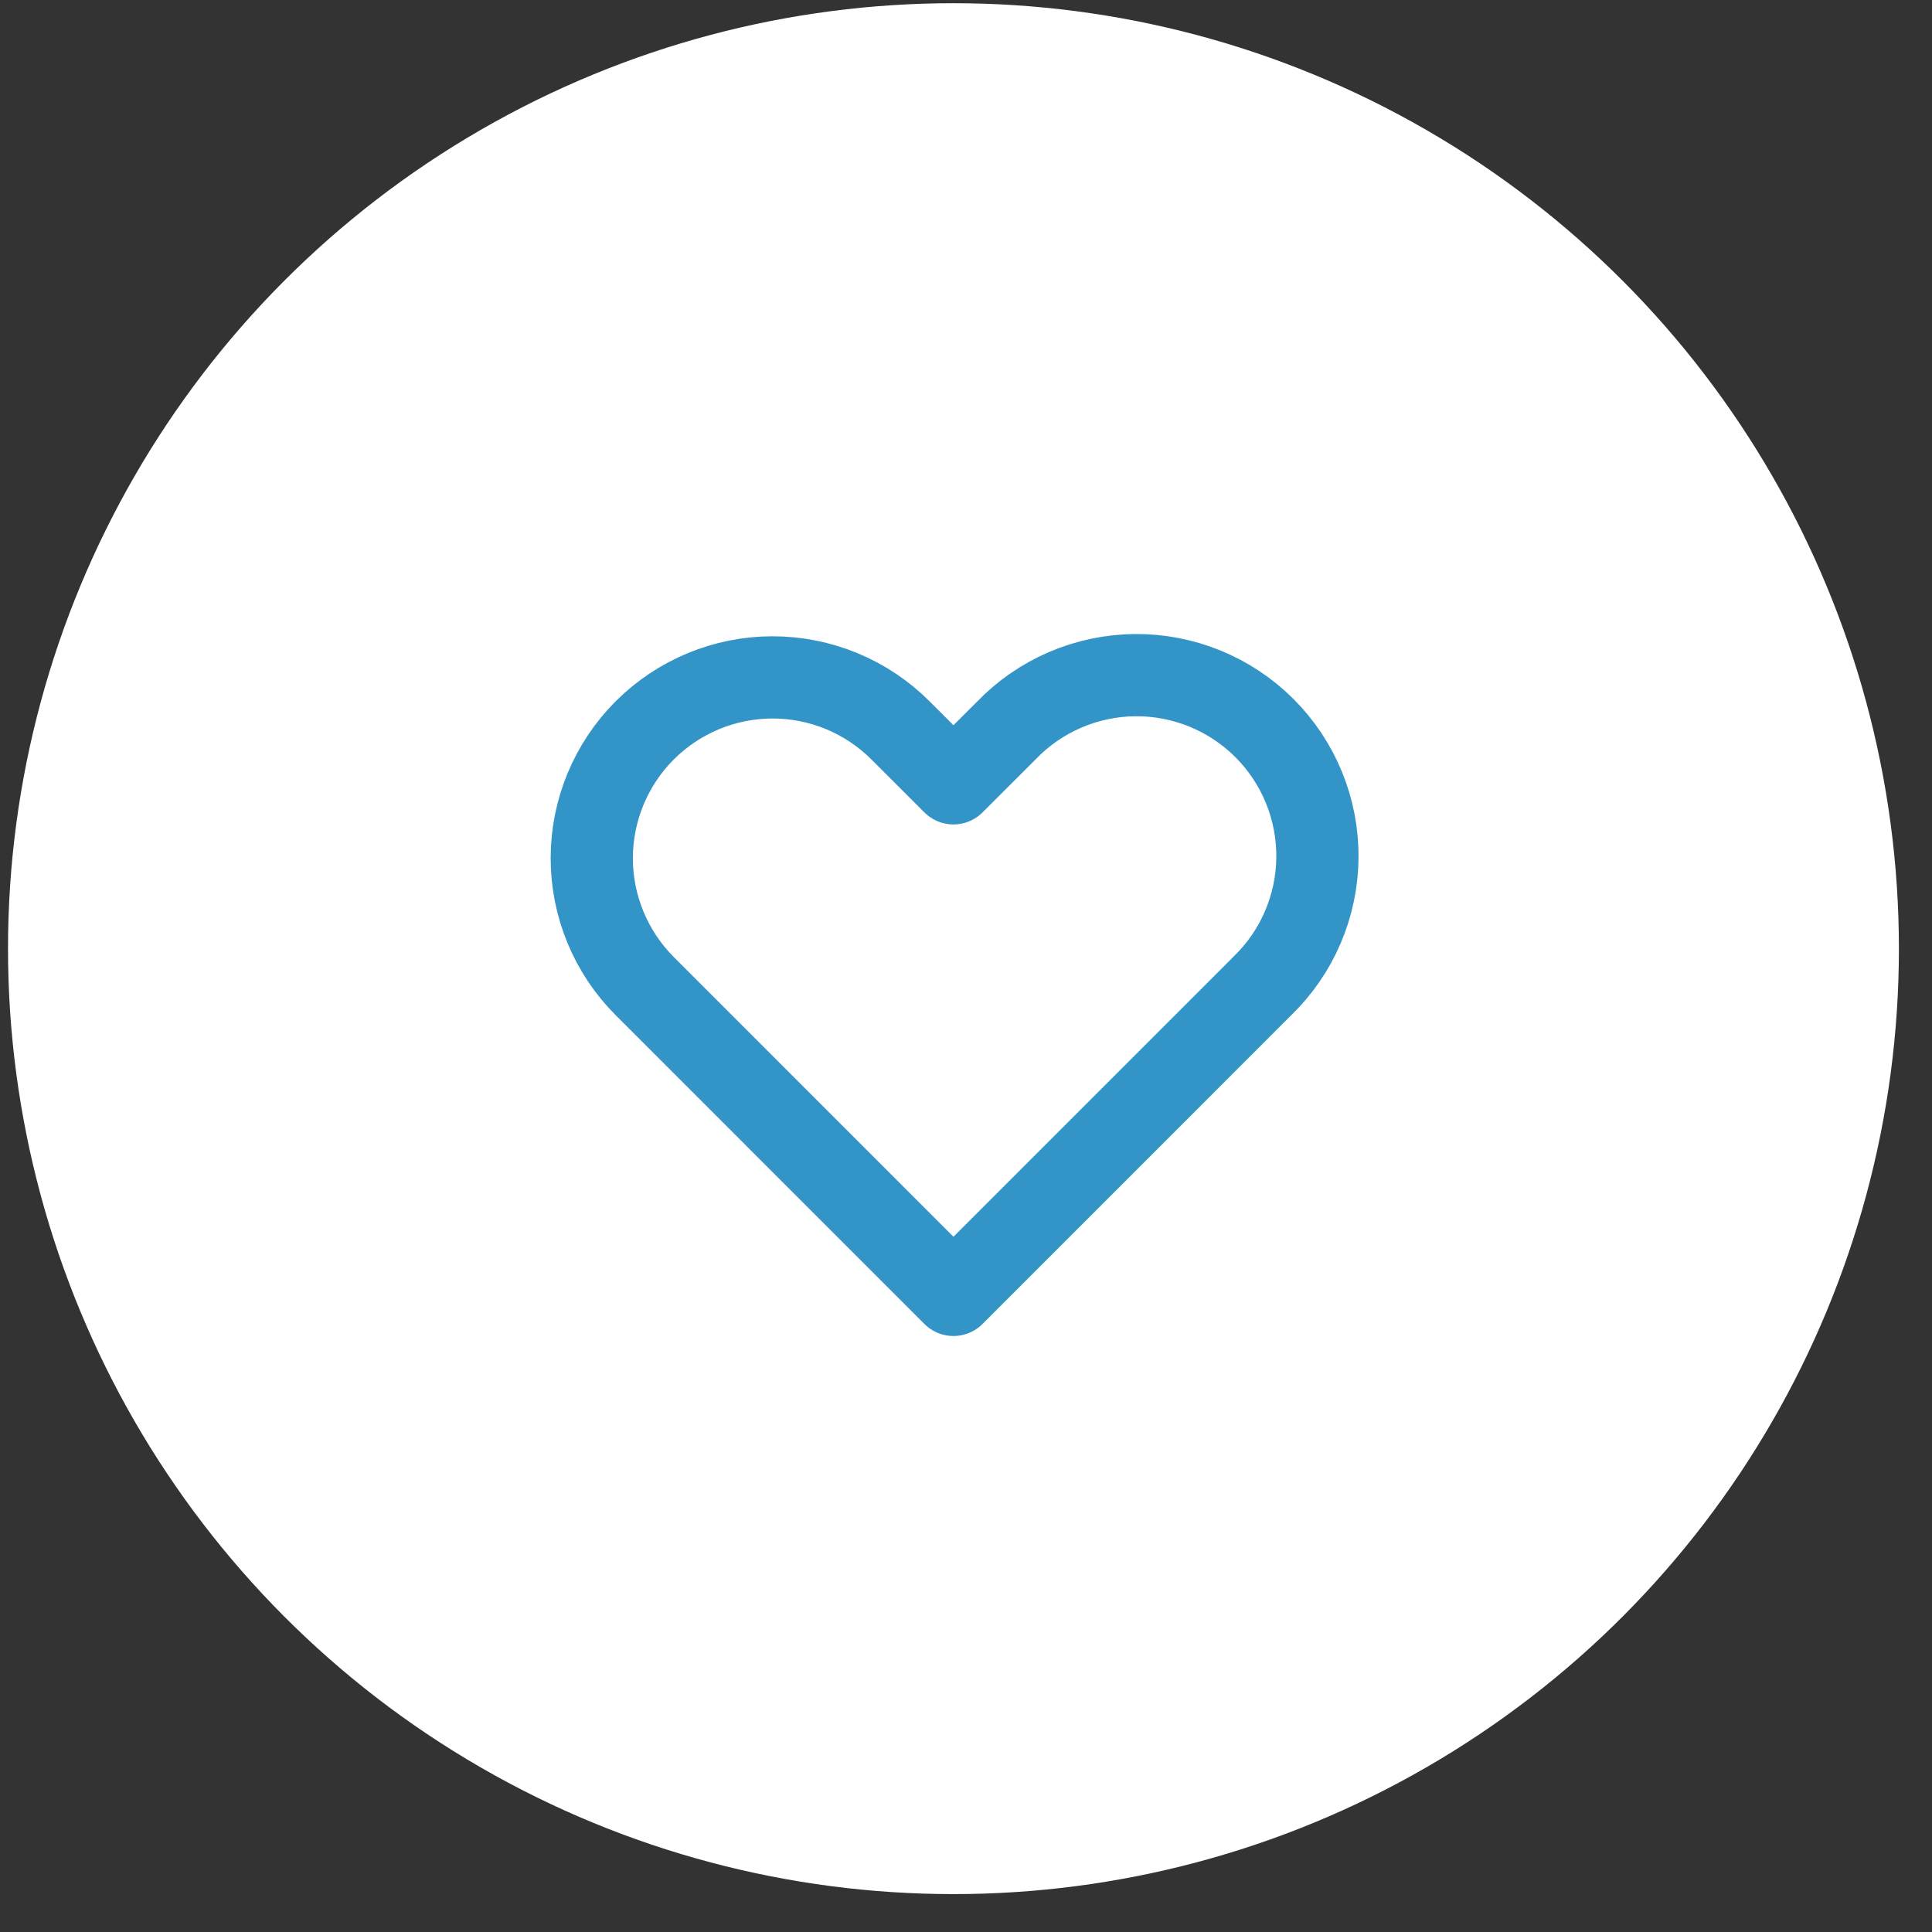
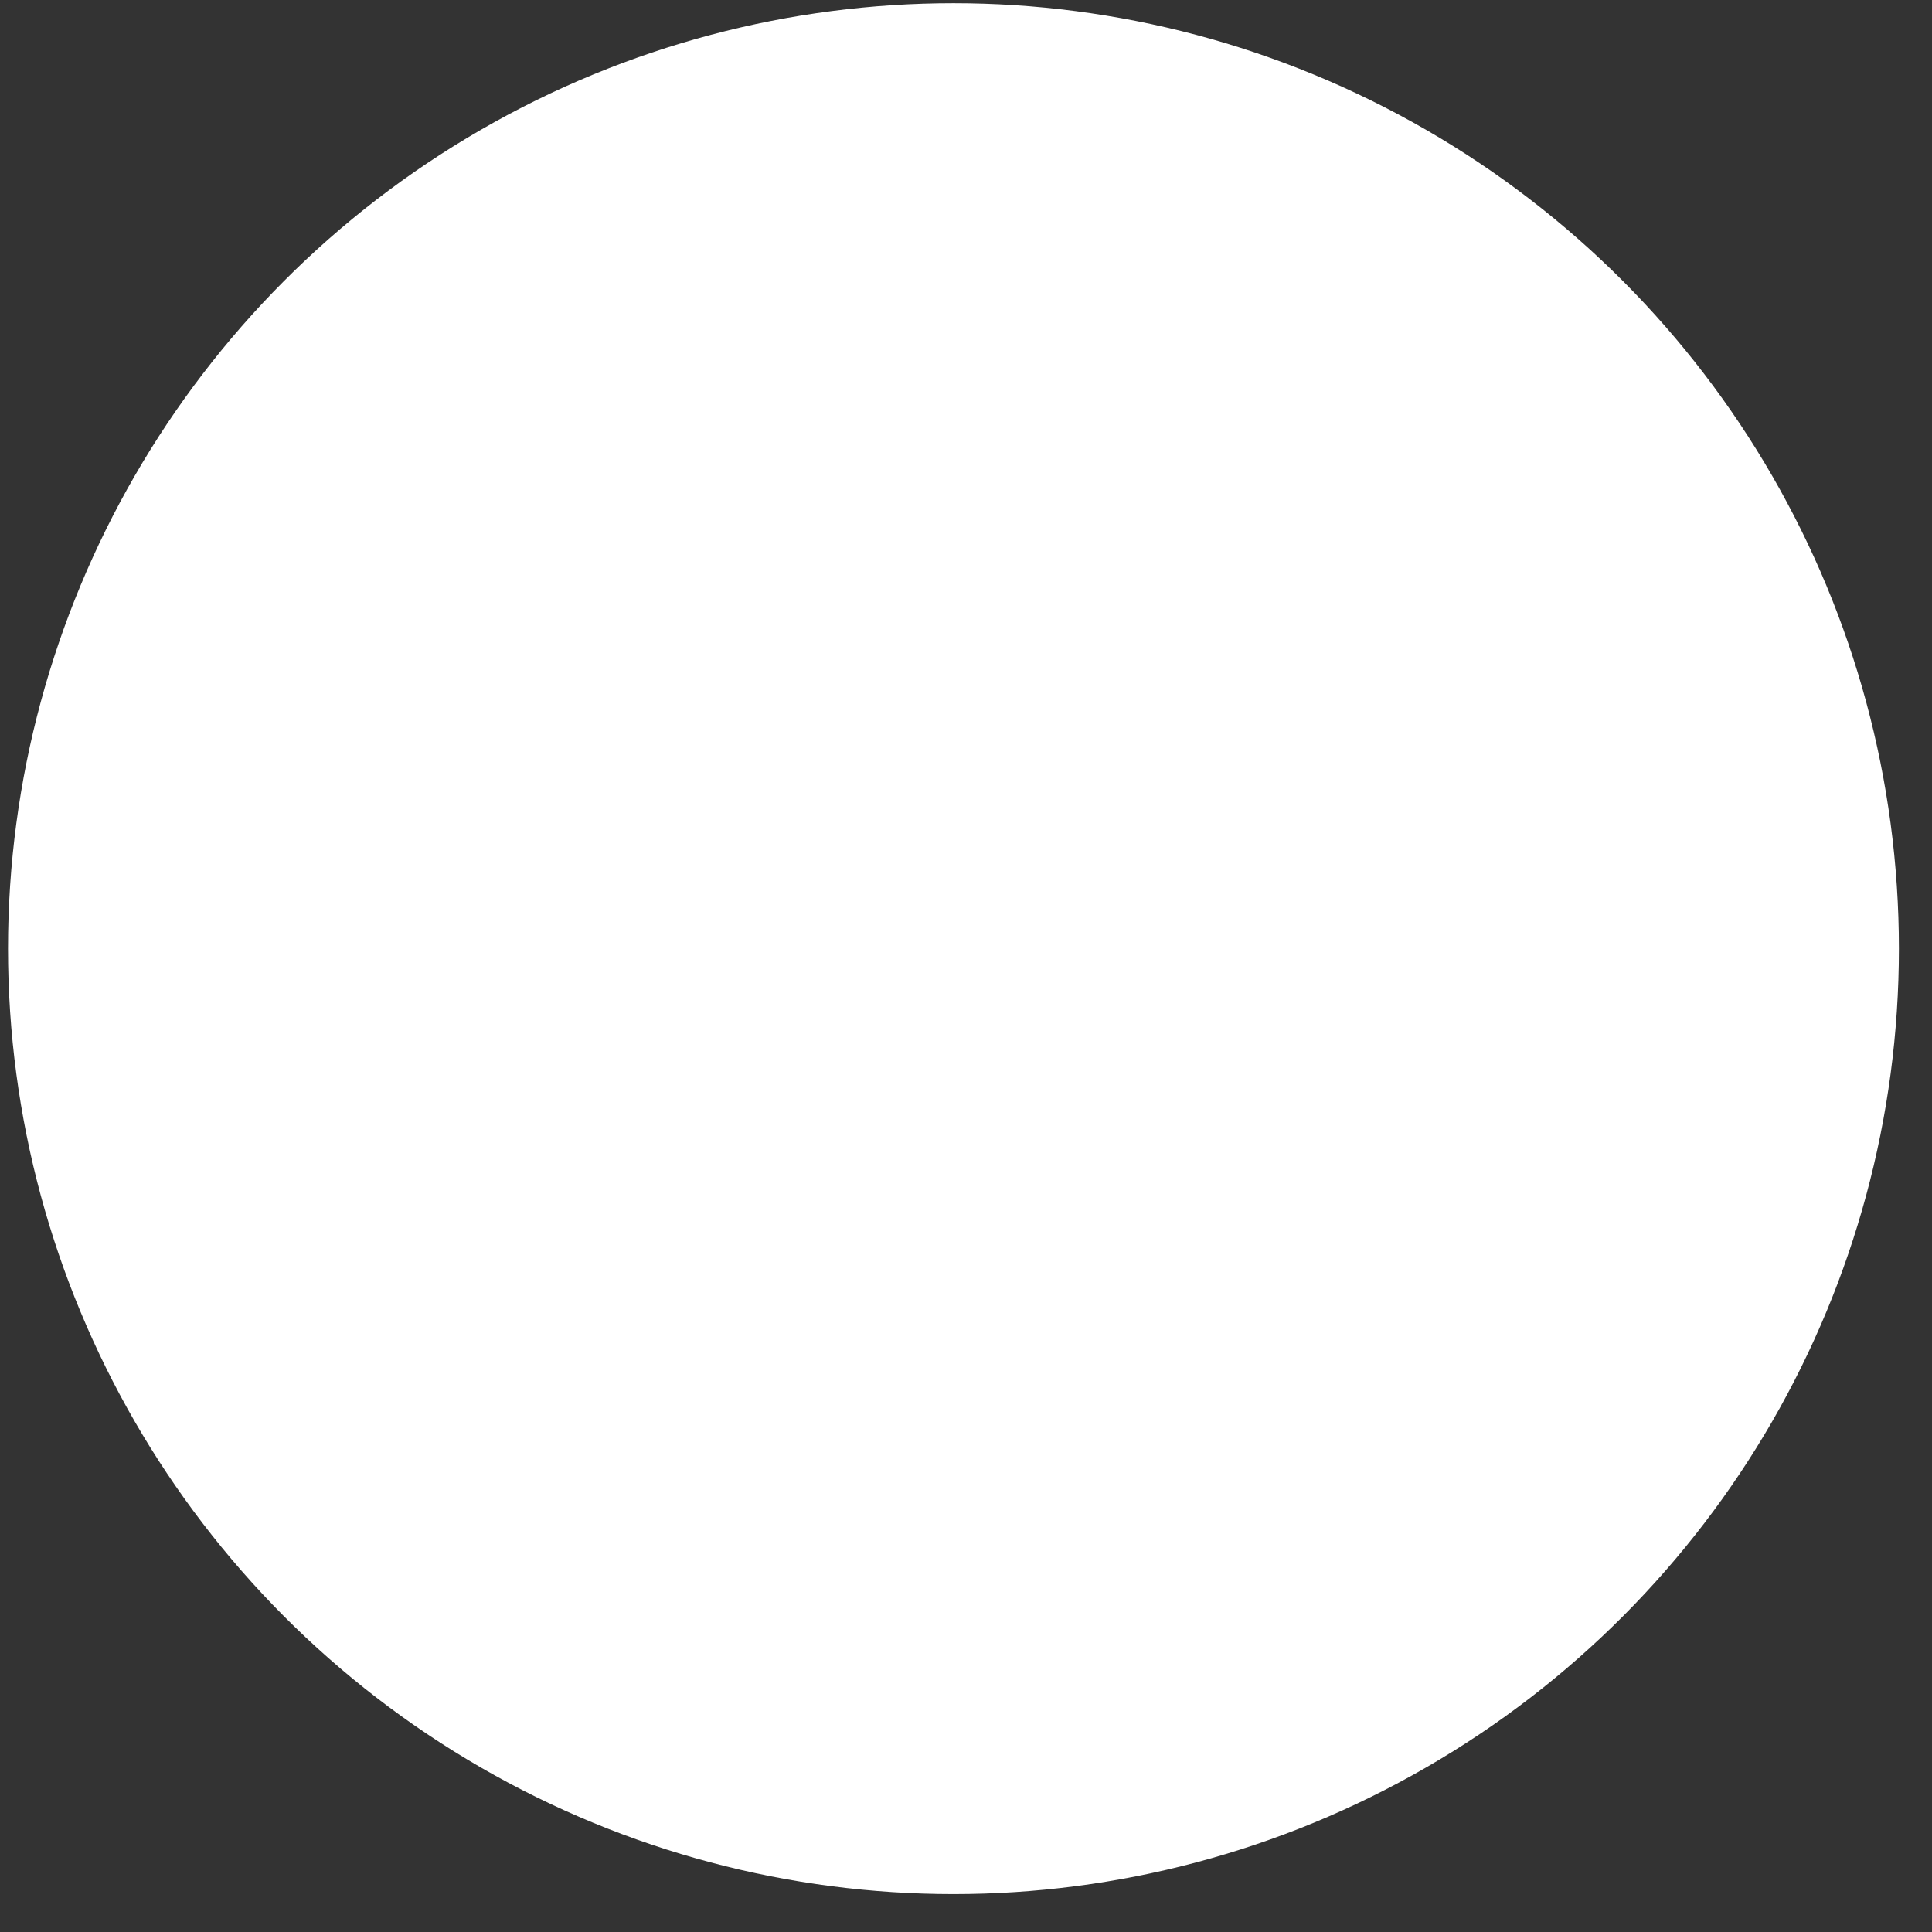
<svg xmlns="http://www.w3.org/2000/svg" width="47" height="47" viewBox="0 0 47 47" fill="none">
  <rect x="0" y="0" width="47" height="47" fill="#333333" stroke="none" />
  <circle cx="23.195" cy="23.078" r="23" fill="white" />
-   <path fill-rule="evenodd" clip-rule="evenodd" d="M15.684 17.768C16.51 16.943 17.629 16.479 18.795 16.479C19.962 16.479 21.081 16.943 21.906 17.768L23.195 19.056L24.485 17.768C24.89 17.347 25.376 17.012 25.913 16.782C26.45 16.551 27.027 16.43 27.611 16.424C28.195 16.419 28.775 16.531 29.316 16.752C29.856 16.973 30.348 17.3 30.761 17.713C31.174 18.126 31.5 18.617 31.722 19.158C31.943 19.699 32.054 20.278 32.049 20.863C32.044 21.447 31.923 22.024 31.692 22.561C31.462 23.098 31.126 23.583 30.706 23.989L23.195 31.501L15.684 23.989C14.86 23.164 14.396 22.045 14.396 20.878C14.396 19.712 14.86 18.593 15.684 17.768V17.768Z" stroke="#3294C7" stroke-width="2" stroke-linejoin="round" />
</svg>